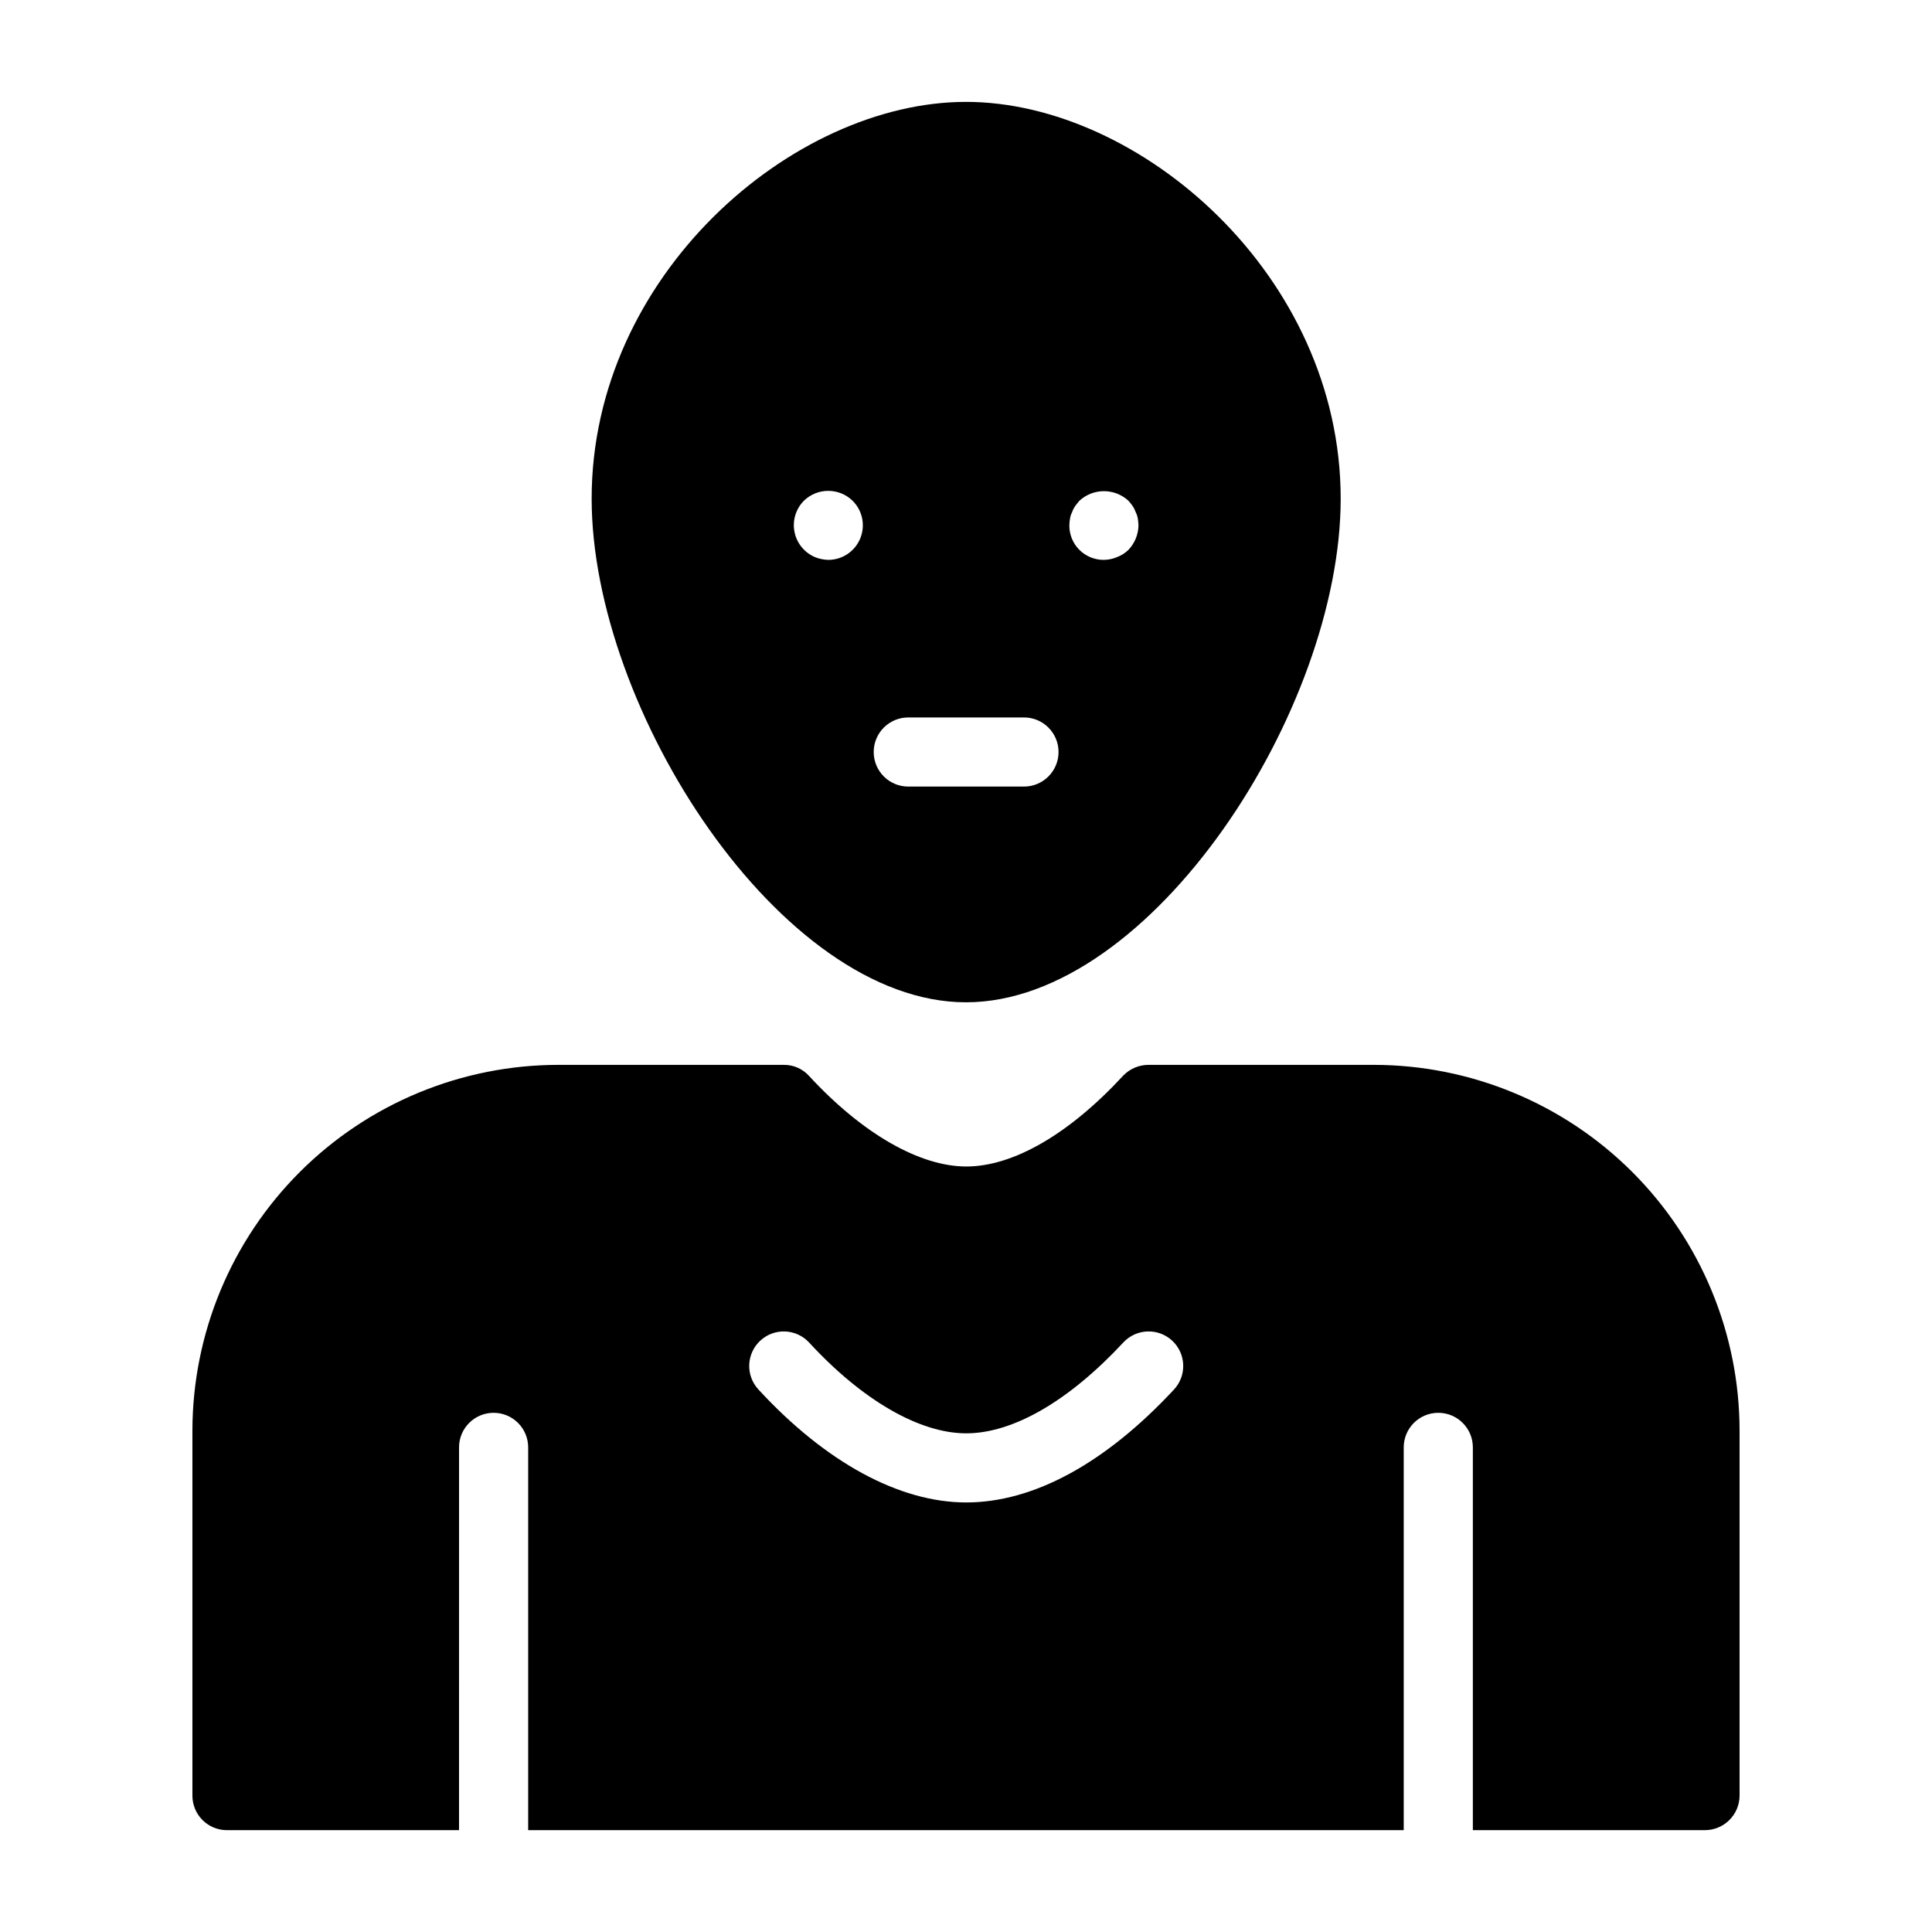
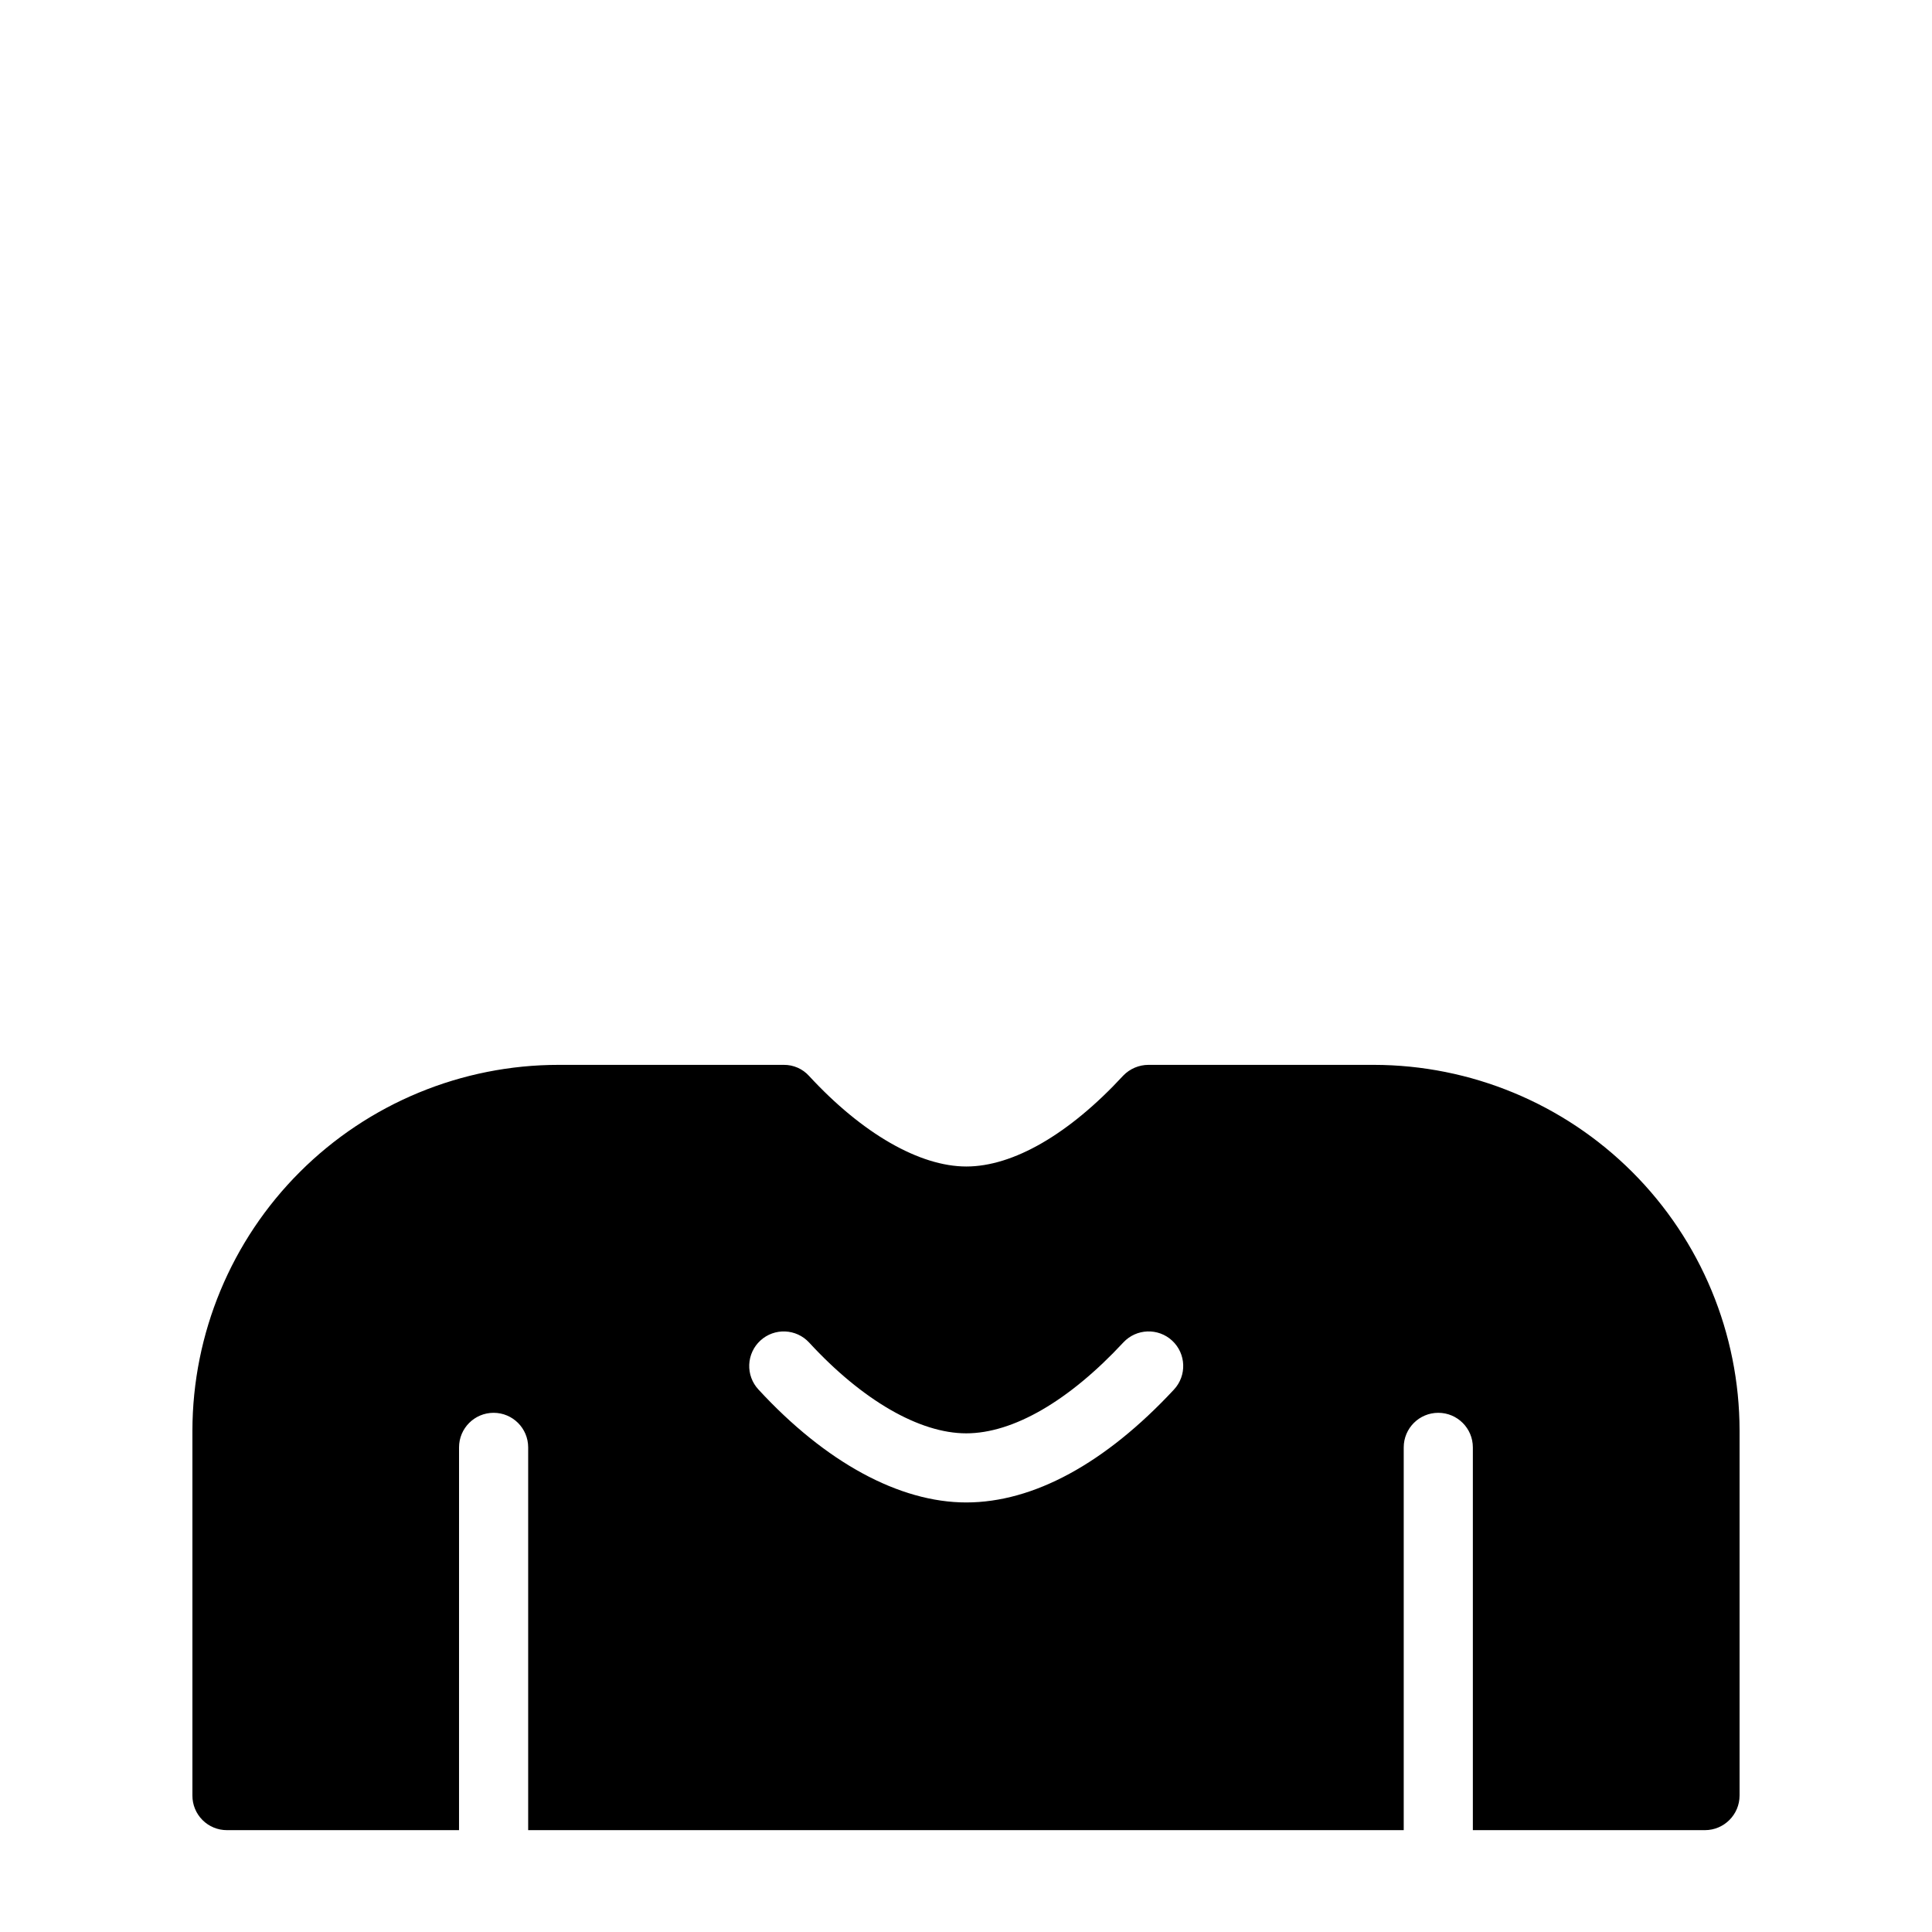
<svg xmlns="http://www.w3.org/2000/svg" fill="#000000" width="800px" height="800px" version="1.1" viewBox="144 144 512 512">
  <g>
-     <path d="m400 409.62c49.281 0 99.297-77.68 99.297-133.46-0.004-59.266-53.312-105.16-99.297-105.16-45.895 0-99.207 45.891-99.207 105.16 0 55.785 50.016 133.46 99.207 133.46zm27.57-128.24v-0.004c0.098-0.574 0.281-1.129 0.551-1.648 0.199-0.582 0.477-1.137 0.82-1.648 0.367-0.461 0.734-0.918 1.102-1.375v0.004c3.672-3.391 9.336-3.391 13.008 0 0.395 0.434 0.762 0.895 1.098 1.371 0.348 0.512 0.625 1.066 0.824 1.648 0.266 0.52 0.453 1.074 0.551 1.648 0.102 0.609 0.16 1.223 0.184 1.836-0.035 2.426-0.984 4.746-2.656 6.504-0.863 0.844-1.895 1.5-3.023 1.922-1.102 0.469-2.285 0.719-3.481 0.734-2.438 0.023-4.781-0.934-6.504-2.656-1.723-1.723-2.68-4.066-2.656-6.504 0.02-0.613 0.078-1.227 0.184-1.836zm-42.871 52.75h30.668c5.059 0 9.16 4.102 9.16 9.16s-4.102 9.16-9.16 9.16h-30.668c-5.059 0-9.16-4.102-9.16-9.16s4.102-9.16 9.16-9.16zm-27.664-57.422c3.594-3.5 9.32-3.5 12.918 0 2.629 2.609 3.43 6.547 2.023 9.977-1.402 3.426-4.734 5.672-8.438 5.688-1.227-0.023-2.438-0.273-3.57-0.734-2.801-1.195-4.832-3.699-5.418-6.688-0.59-2.988 0.344-6.074 2.484-8.242z" />
    <path d="m508.09 426.2h-59.727c-2.519 0-4.934 1.027-6.688 2.84-14.379 15.574-29.219 24.094-41.586 24.094-12.367 0-27.57-8.703-41.68-24-1.703-1.891-4.141-2.957-6.688-2.934h-59.633c-25.723-0.012-50.398 10.191-68.605 28.363s-28.453 42.828-28.492 68.551v96.734c-0.008 2.43 0.957 4.766 2.676 6.484 1.719 1.723 4.055 2.684 6.484 2.676h61.496l0.004-101.44c0-5.059 4.102-9.16 9.16-9.16s9.16 4.102 9.16 9.16v101.44h232.03v-101.44c0-5.059 4.102-9.16 9.16-9.16s9.16 4.102 9.16 9.16v101.44h61.523c5.051-0.016 9.145-4.109 9.16-9.16v-96.734c-0.027-25.695-10.246-50.328-28.414-68.5-18.168-18.168-42.805-28.387-68.5-28.414zm-52.973 86.043c-18.203 19.574-37.238 29.922-55.059 29.922-17.734 0-37.297-10.641-55.086-29.957-1.648-1.789-2.516-4.152-2.414-6.582 0.098-2.426 1.16-4.715 2.945-6.359 3.719-3.426 9.512-3.188 12.938 0.535 14.074 15.277 29.242 24.047 41.613 24.047 12.418 0 27.203-8.551 41.641-24.082l0.004-0.004c3.445-3.703 9.242-3.914 12.949-0.469 3.703 3.445 3.914 9.242 0.469 12.949z" />
  </g>
</svg>